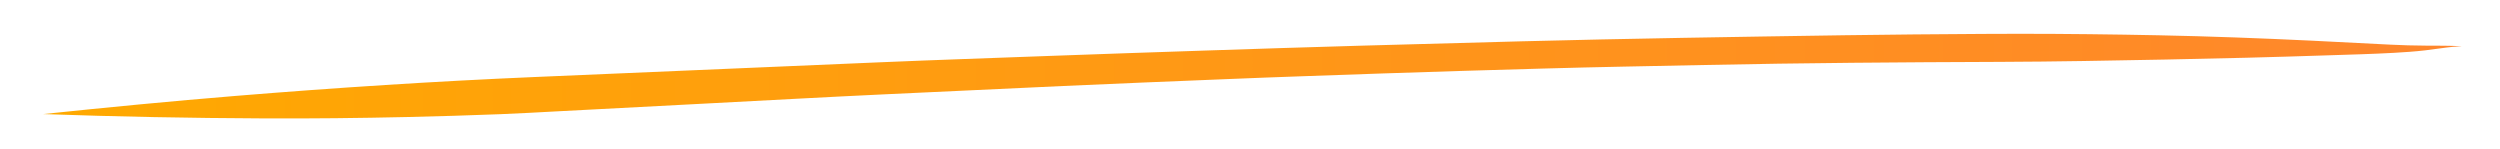
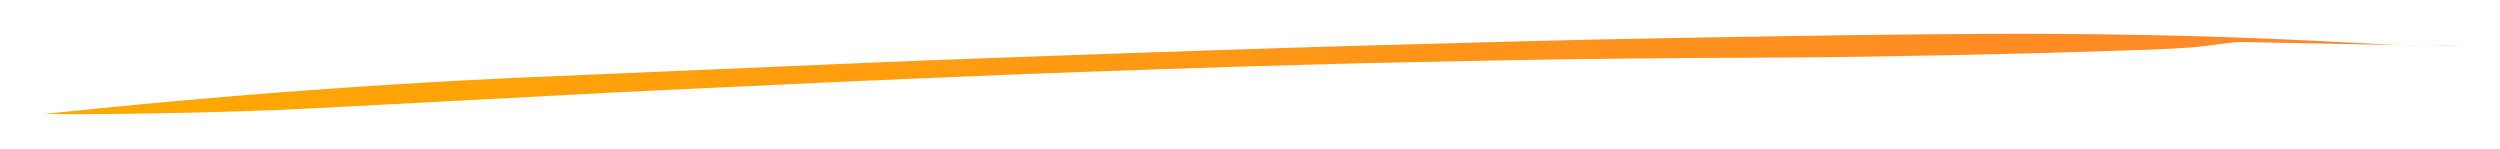
<svg xmlns="http://www.w3.org/2000/svg" version="1.1" id="Layer_1" x="0px" y="0px" width="771px" height="46px" viewBox="0 0 771 46" enable-background="new 0 0 771 46" xml:space="preserve">
  <linearGradient id="SVGID_1_" gradientUnits="userSpaceOnUse" x1="13.396" y1="23.476" x2="759.114" y2="23.476">
    <stop offset="0" style="stop-color:#FFA900" />
    <stop offset="1" style="stop-color:#FF862C" />
  </linearGradient>
-   <path fill="url(#SVGID_1_)" d="M759.101,14.265c-3.667-0.214-7.322-0.164-11.005-0.19c-3.651-0.024-7.304-0.116-10.942-0.306  c-8.11-0.421-16.22-0.846-24.333-1.234c-15.62-0.746-31.262-1.334-46.923-1.65c-14.362-0.291-28.734-0.463-43.106-0.463  c-3.72,0-7.442,0.012-11.162,0.036c-14.246,0.09-28.501,0.192-42.743,0.409c-33.311,0.5-66.618,1.02-99.903,1.88  c-32.52,0.841-65.039,1.748-97.537,2.85c-15.969,0.543-31.948,1.055-47.915,1.653c-17.257,0.646-34.534,1.213-51.785,1.946  c-35.603,1.513-71.206,3.029-106.806,4.554c-30.904,1.324-61.687,3.321-92.343,5.834c-19.8,1.621-39.533,3.52-59.191,5.586  c-0.016,0-0.009,0.016,0.003,0.016c22.603,0.799,45.217,1.231,67.866,1.329c14.82,0.067,29.603-0.091,44.411-0.426  c9.559-0.216,19.105-0.504,28.646-0.876c5.857-0.227,11.703-0.574,17.548-0.88c15.658-0.826,31.315-1.656,46.979-2.463  c17.909-0.925,35.807-1.936,53.731-2.771c18.484-0.862,36.969-1.725,55.453-2.586c16.606-0.775,33.233-1.4,49.848-2.096  c16.22-0.678,32.452-1.194,48.684-1.771c16.353-0.58,32.724-1.02,49.085-1.498c16.652-0.484,33.336-0.751,49.997-1.104  c30.438-0.643,60.894-0.854,91.349-0.965c16.939-0.061,33.87-0.396,50.8-0.714c16.687-0.313,33.379-0.744,50.04-1.3  c6.778-0.224,13.588-0.391,20.348-0.767c3.277-0.182,6.537-0.401,9.759-0.775c2.861-0.335,5.663-0.796,8.543-1.088h-0.003  c0.871-0.063,1.732-0.112,2.61-0.15C759.119,14.281,759.119,14.265,759.101,14.265z" />
+   <path fill="url(#SVGID_1_)" d="M759.101,14.265c-3.667-0.214-7.322-0.164-11.005-0.19c-3.651-0.024-7.304-0.116-10.942-0.306  c-8.11-0.421-16.22-0.846-24.333-1.234c-15.62-0.746-31.262-1.334-46.923-1.65c-14.362-0.291-28.734-0.463-43.106-0.463  c-3.72,0-7.442,0.012-11.162,0.036c-14.246,0.09-28.501,0.192-42.743,0.409c-33.311,0.5-66.618,1.02-99.903,1.88  c-32.52,0.841-65.039,1.748-97.537,2.85c-15.969,0.543-31.948,1.055-47.915,1.653c-17.257,0.646-34.534,1.213-51.785,1.946  c-35.603,1.513-71.206,3.029-106.806,4.554c-30.904,1.324-61.687,3.321-92.343,5.834c-19.8,1.621-39.533,3.52-59.191,5.586  c-0.016,0-0.009,0.016,0.003,0.016c14.82,0.067,29.603-0.091,44.411-0.426  c9.559-0.216,19.105-0.504,28.646-0.876c5.857-0.227,11.703-0.574,17.548-0.88c15.658-0.826,31.315-1.656,46.979-2.463  c17.909-0.925,35.807-1.936,53.731-2.771c18.484-0.862,36.969-1.725,55.453-2.586c16.606-0.775,33.233-1.4,49.848-2.096  c16.22-0.678,32.452-1.194,48.684-1.771c16.353-0.58,32.724-1.02,49.085-1.498c16.652-0.484,33.336-0.751,49.997-1.104  c30.438-0.643,60.894-0.854,91.349-0.965c16.939-0.061,33.87-0.396,50.8-0.714c16.687-0.313,33.379-0.744,50.04-1.3  c6.778-0.224,13.588-0.391,20.348-0.767c3.277-0.182,6.537-0.401,9.759-0.775c2.861-0.335,5.663-0.796,8.543-1.088h-0.003  c0.871-0.063,1.732-0.112,2.61-0.15C759.119,14.281,759.119,14.265,759.101,14.265z" />
</svg>